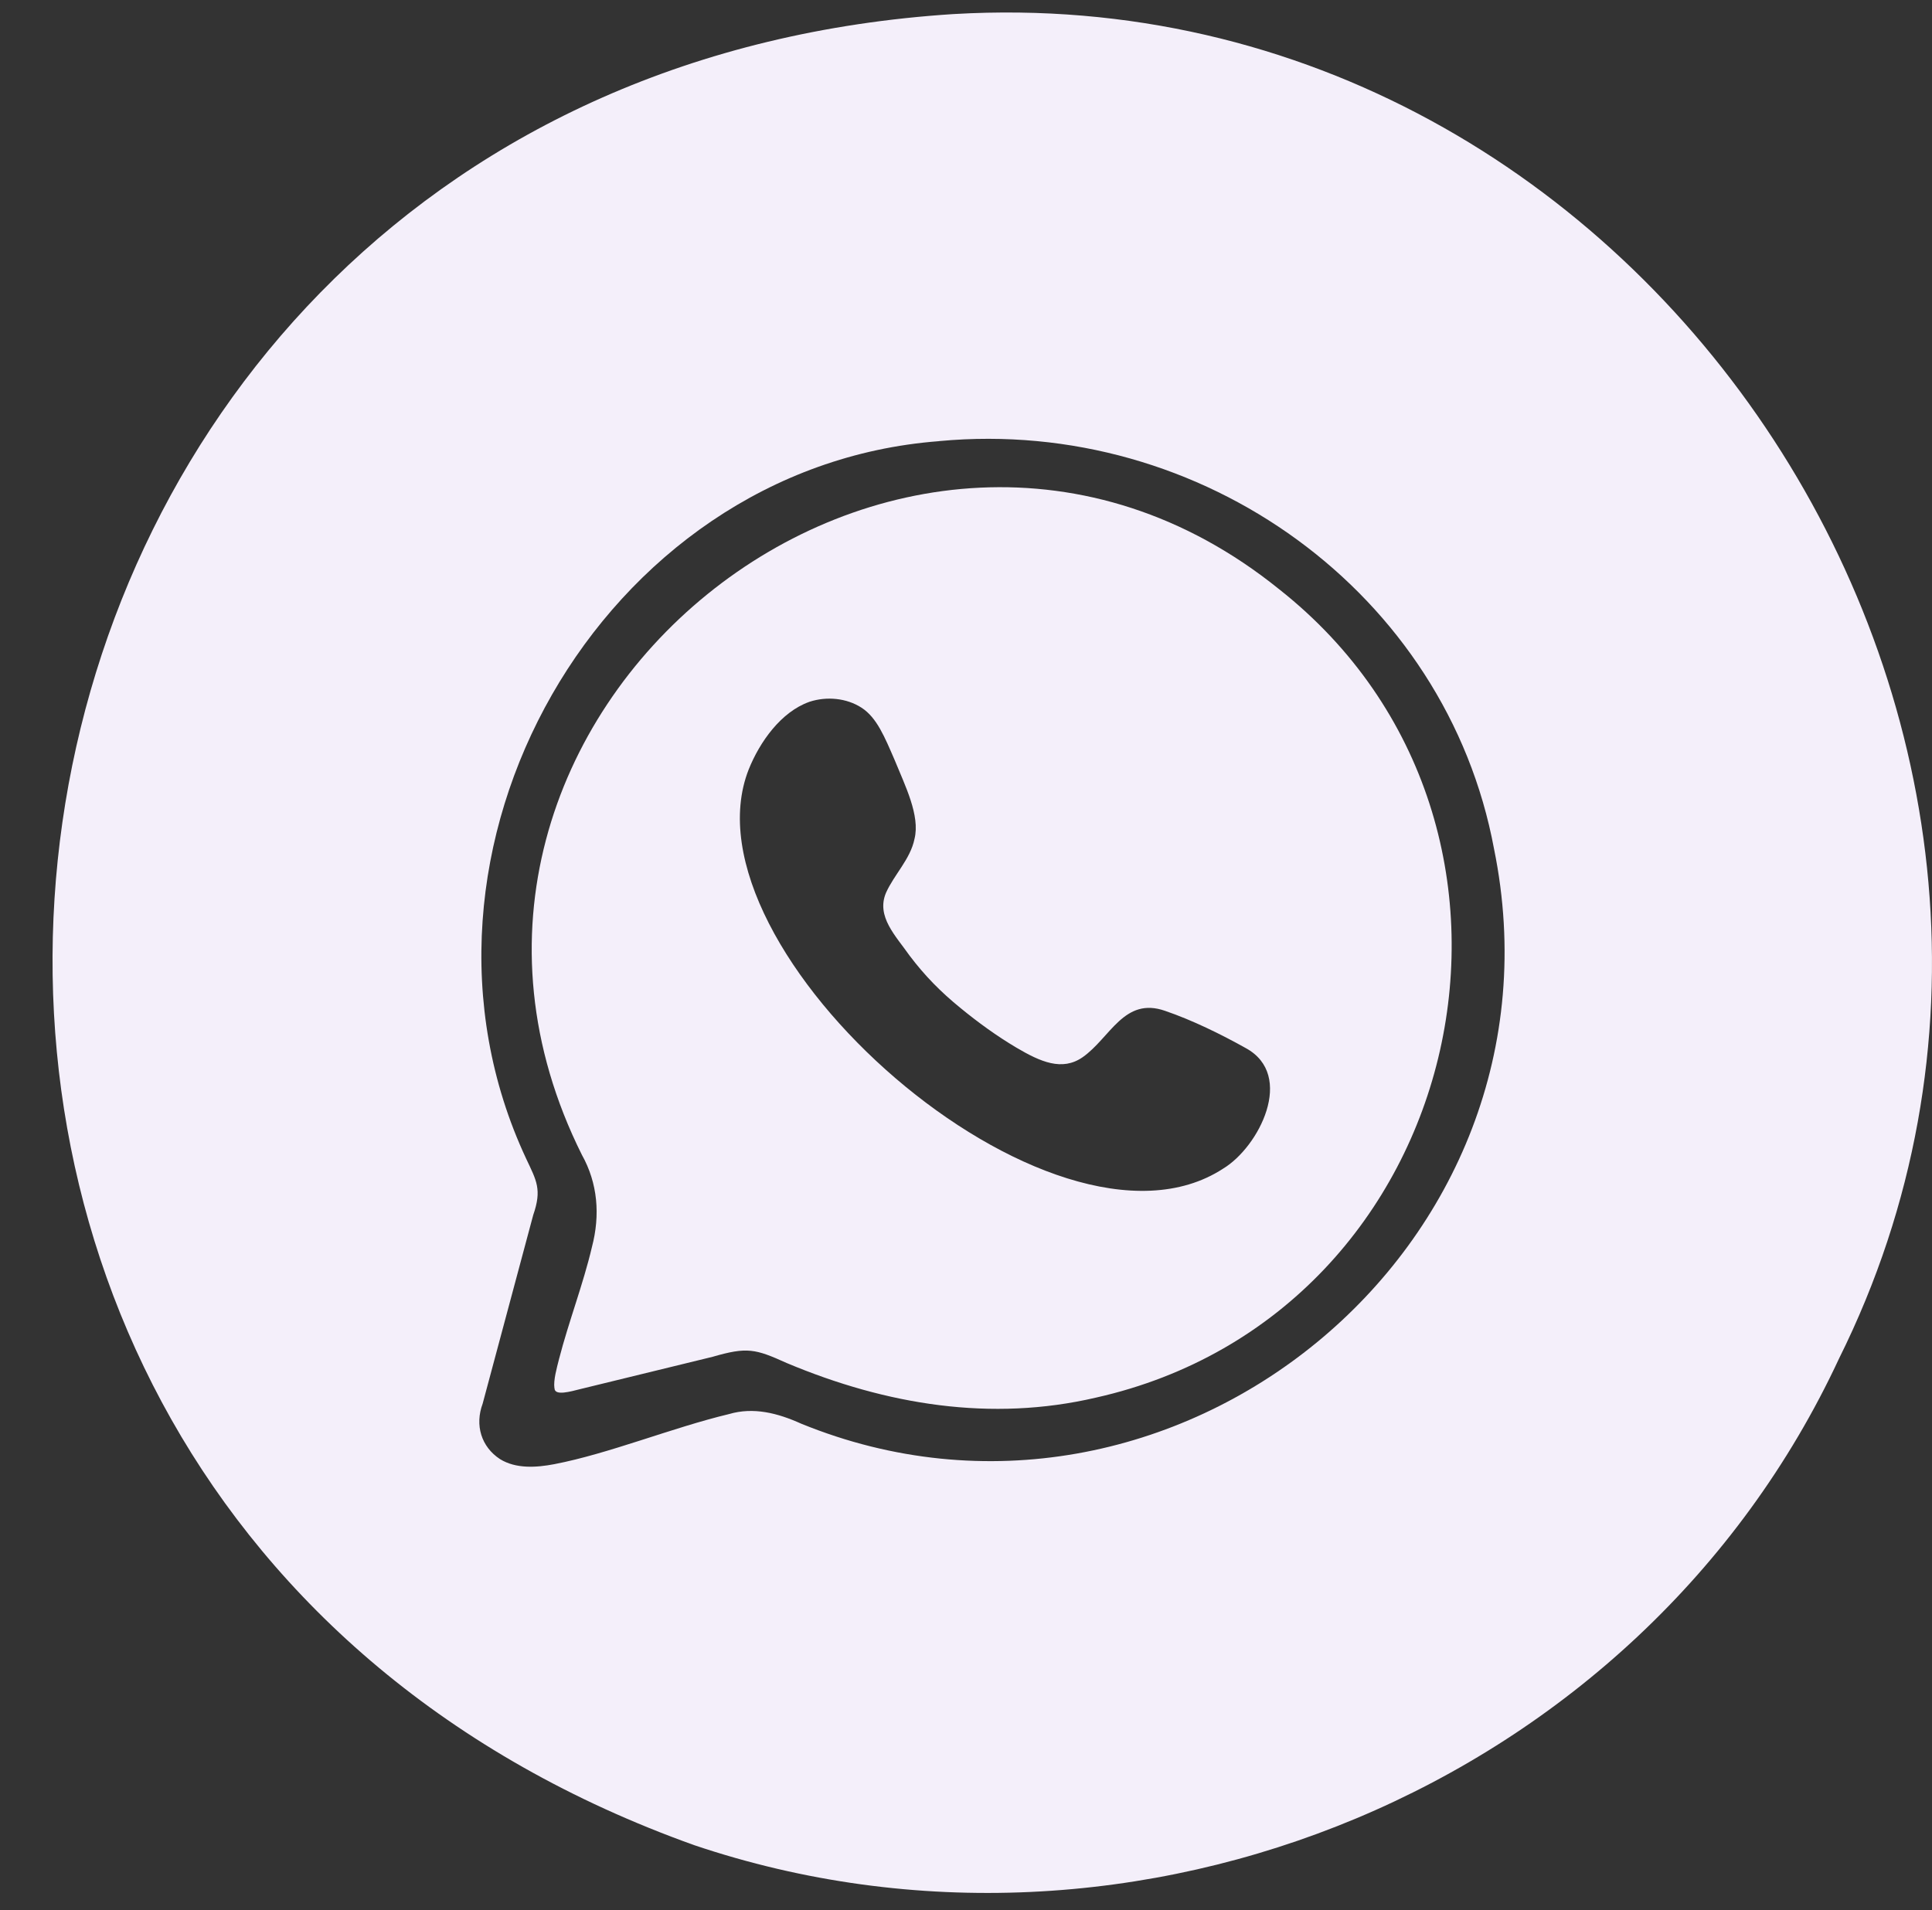
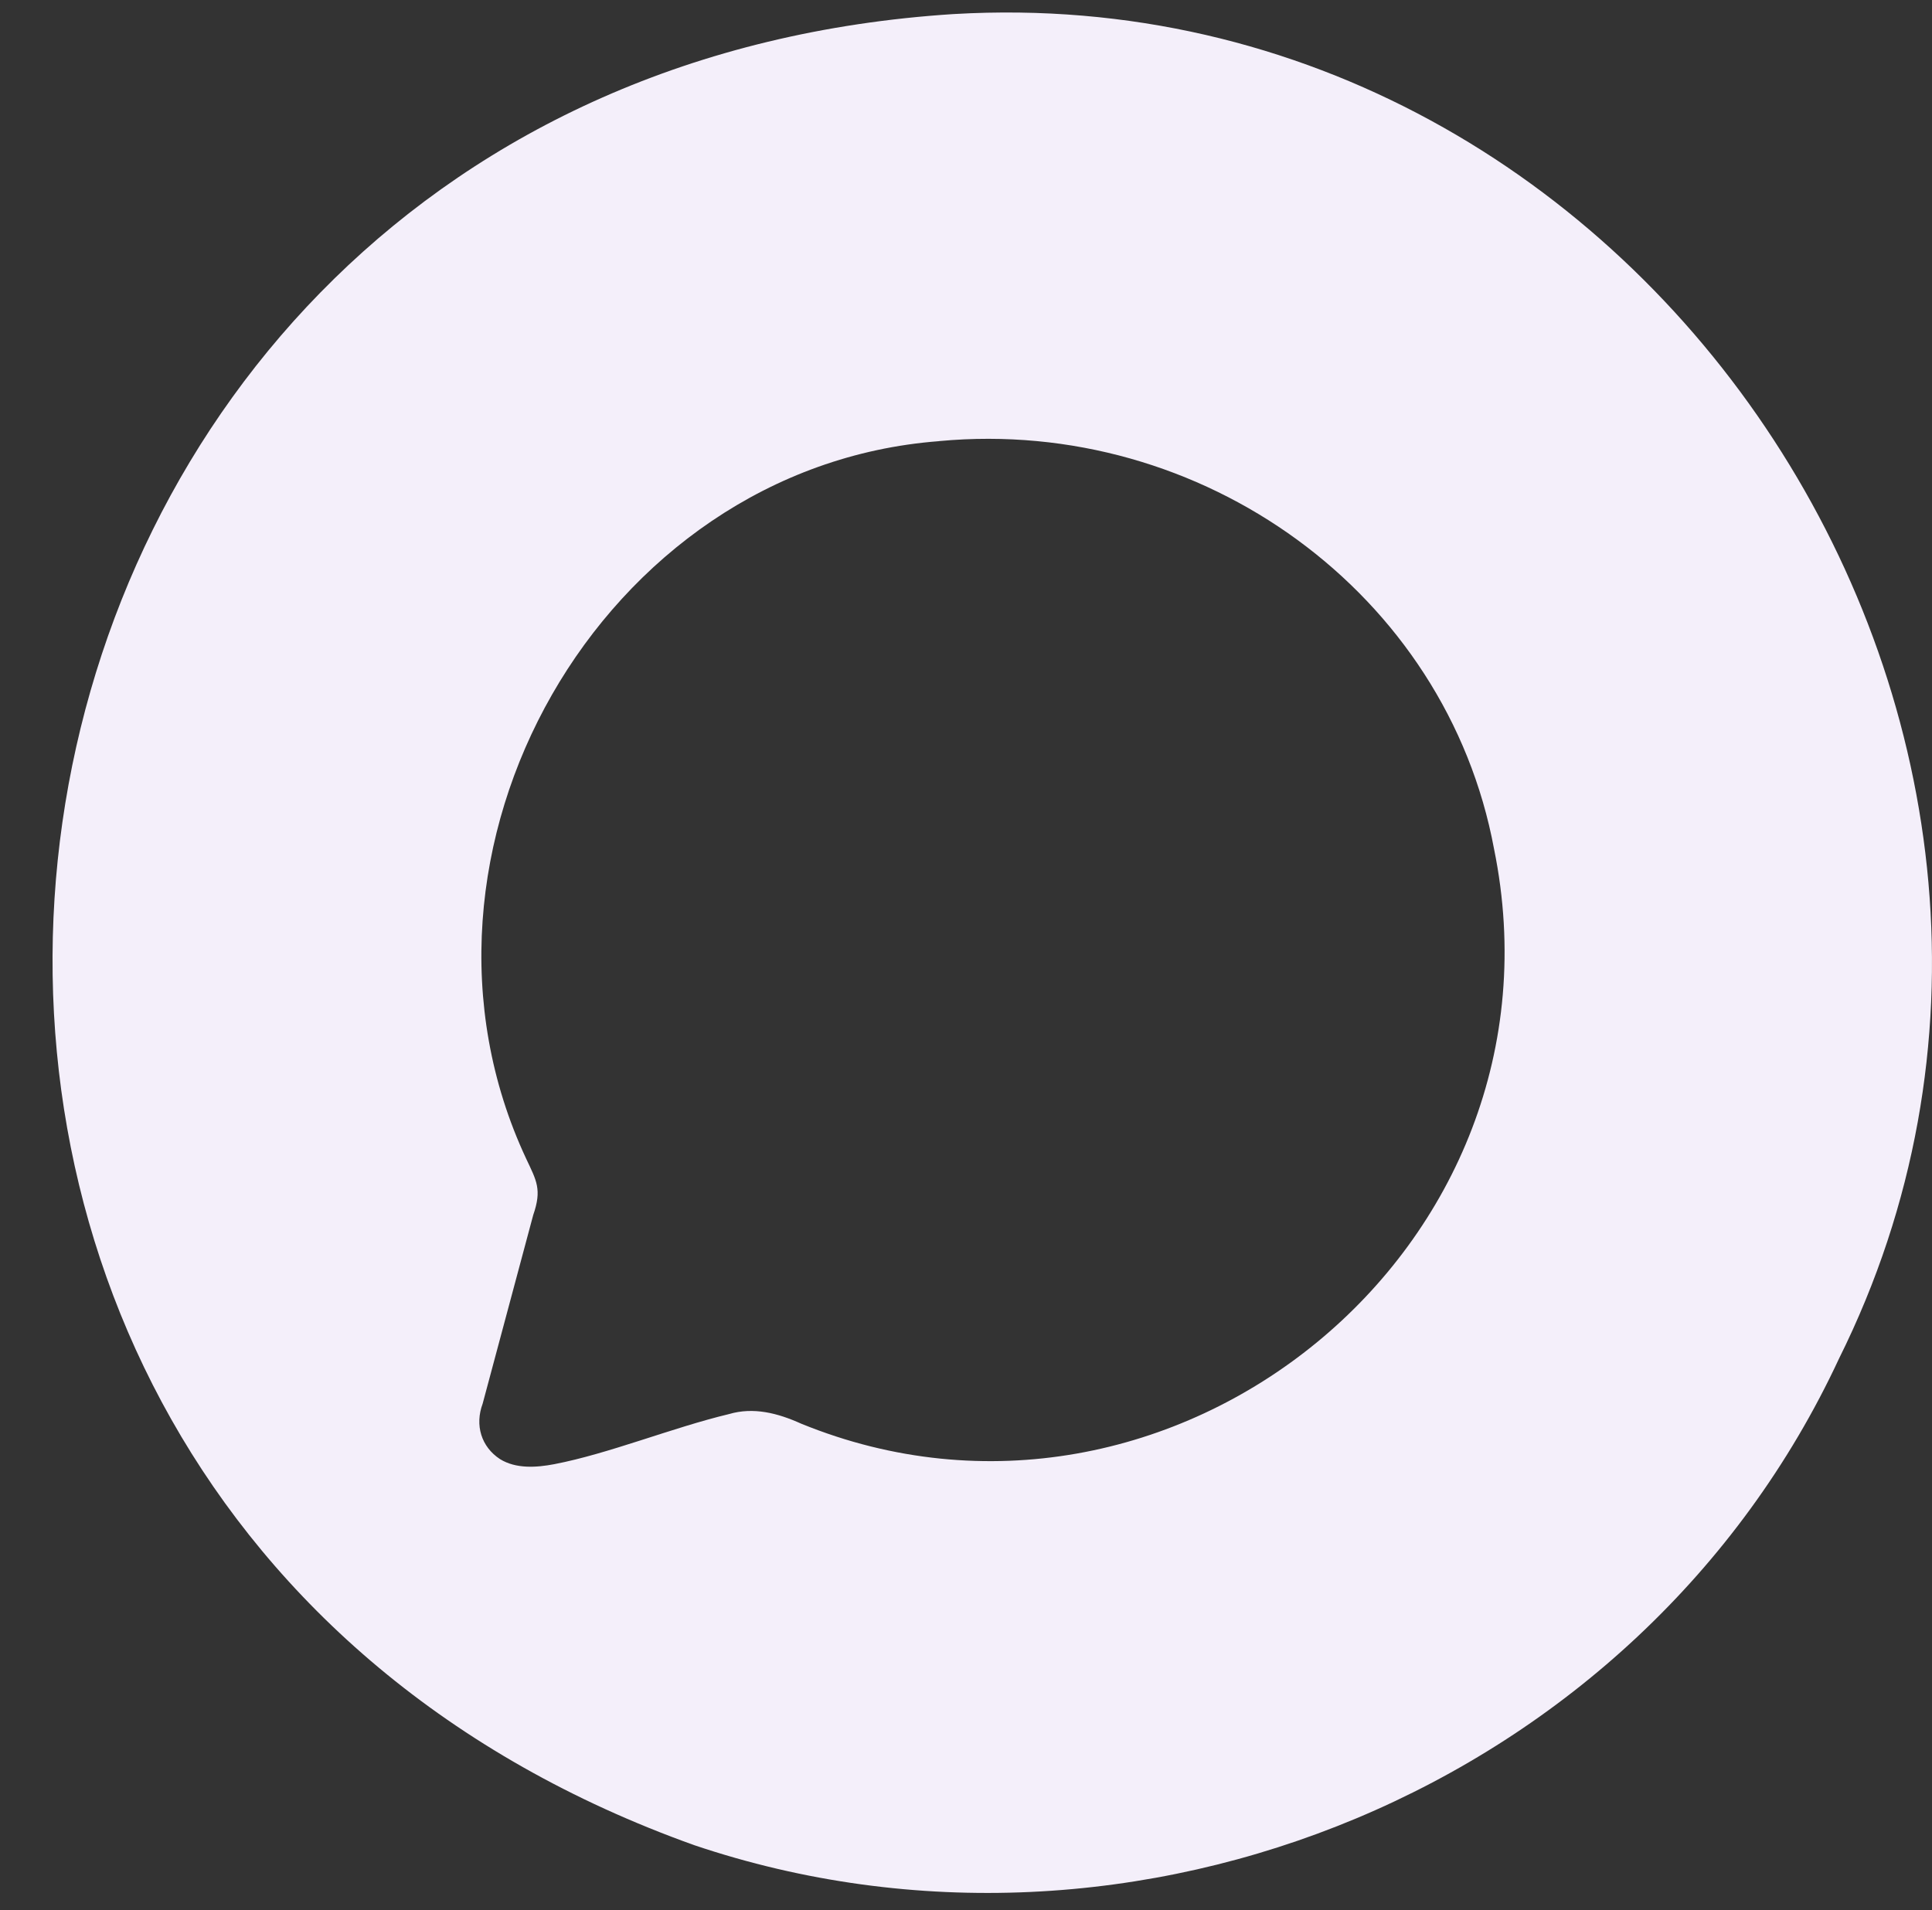
<svg xmlns="http://www.w3.org/2000/svg" viewBox="0 0 465.37 460.25" data-name="Layer 3" id="Layer_3">
  <rect x="0" y="0" width="465.37" height="460.25" fill="#333333" stroke="none" />
  <defs>
    <style>
      .cls-1 {
        fill: #f4effa;
      }
    </style>
  </defs>
  <path d="M229.88,3.38c168.31-9.74,286.96,175.34,213.1,323.92-48.1,103.39-169.98,152.93-275.78,117.23C-70.75,359.41-21.45,19.52,229.66,3.39h.22ZM226.13,106.29c-81.39,6.24-133.95,99.02-99.39,172.86,2.49,5.3,3.84,7.41,1.7,13.57-2.99,11.17-9.64,35.99-12.18,45.45-1.93,5.18-.33,10.41,4.18,13.36,3.85,2.38,8.76,2.04,13.07,1.22,13.21-2.54,28.39-8.79,42.09-12.07,5.9-1.74,11.74-.24,17.38,2.31,88.95,36.29,186.5-42.23,166.9-138.45-11.47-61.68-70.33-104.15-133.55-98.28l-.21.02Z" class="cls-1" />
-   <path d="M133.54,334.4c-.26-1.89.59-4.88,1.12-6.99,2.32-8.99,5.84-18.09,7.92-26.97,2.03-7.72,1.4-15.39-2.42-22.22-52.35-104.89,76.86-209.75,167.93-136.28,72.18,56.95,45.88,174.58-44.13,194.78-25.14,5.87-50.43,1.76-74.46-8.34-7.59-3.43-9.54-3.91-17.85-1.5-8.75,2.14-22.67,5.53-31.96,7.8-2.19.55-6.07,1.68-6.12-.19l-.02-.09ZM194.87,169.12c-6.72,2.41-11.84,9.55-14.53,16.26-17.08,43.47,73.27,122.82,114.26,96.18,8.66-5.21,17.46-22.51,5.48-29.05-5.9-3.3-12.89-6.74-19.42-8.97-9.89-3.48-13.21,6.47-19.86,11.15-4.96,3.46-10.19,1.12-15.99-2.3-4.71-2.79-9.28-6.11-13.49-9.57-4.75-3.87-8.55-7.73-12.23-12.6-3.33-4.76-8.07-9.4-5.69-15.1,1.95-4.39,5.9-8.15,6.88-13.02,1.4-5.62-2.31-12.9-4.78-18.99-2.39-5.5-4.27-10.21-7.98-12.61-3.62-2.34-8.39-2.76-12.46-1.45l-.19.06Z" class="cls-1" />
</svg>